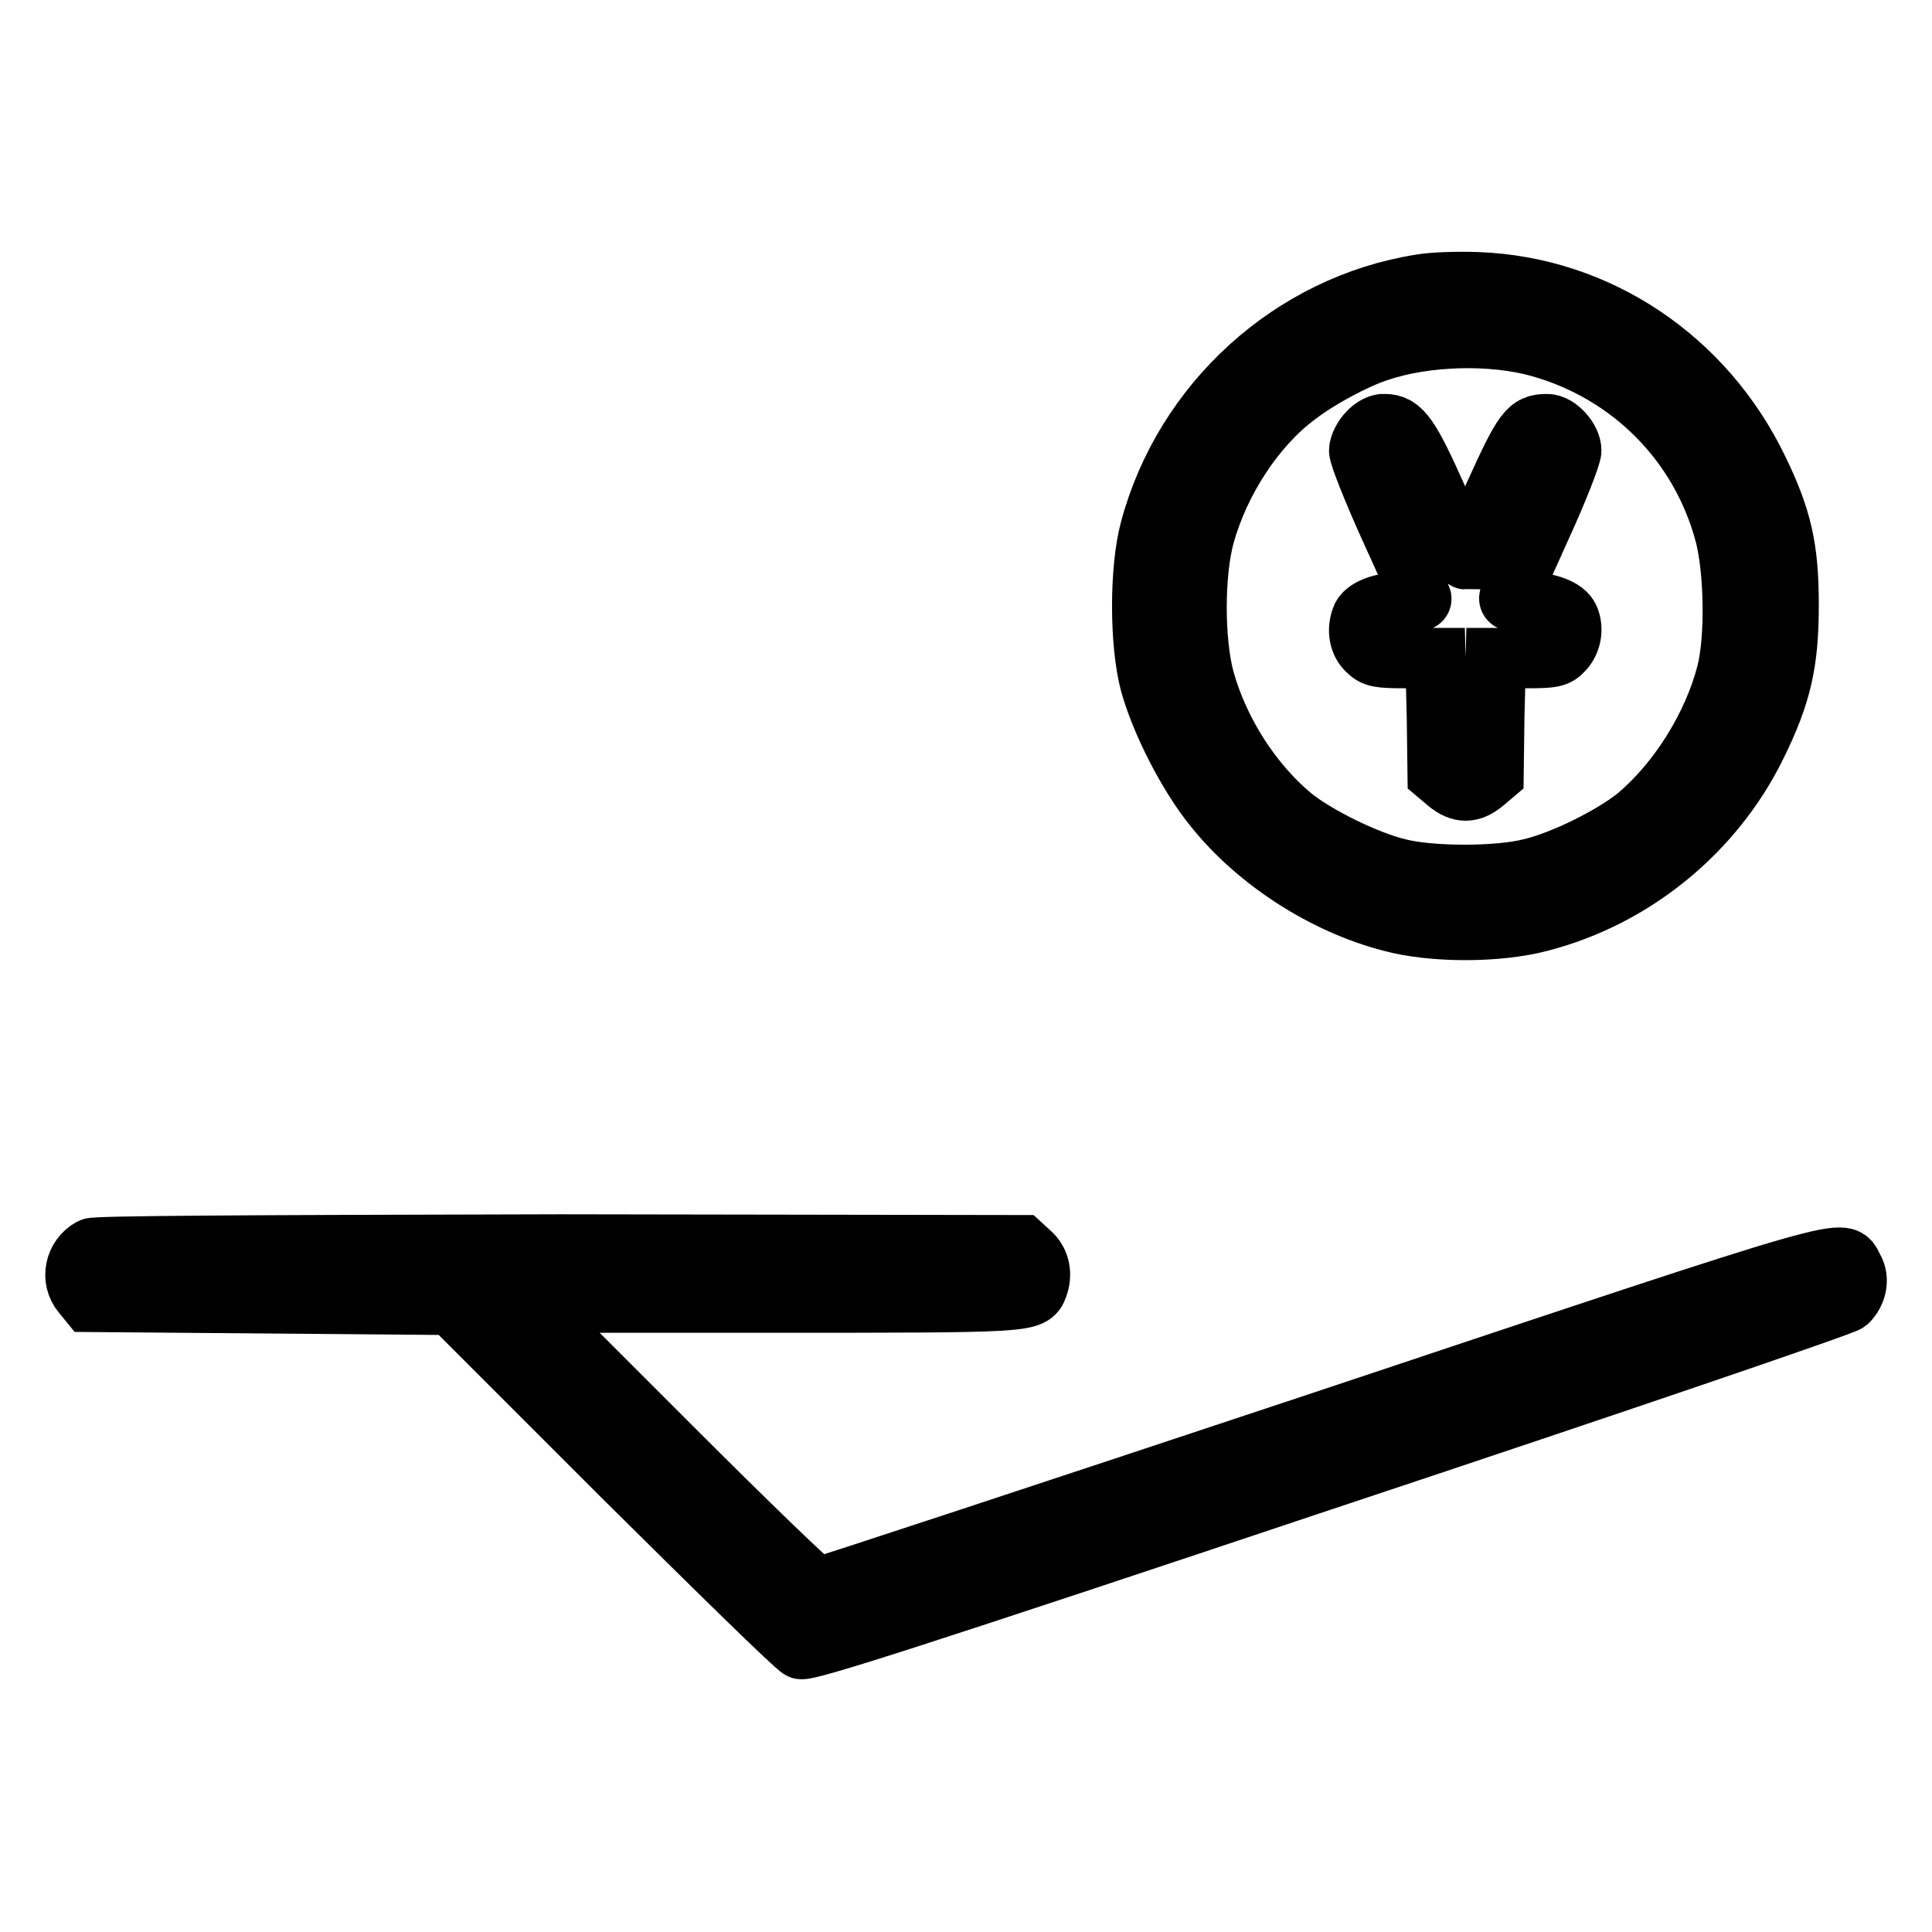
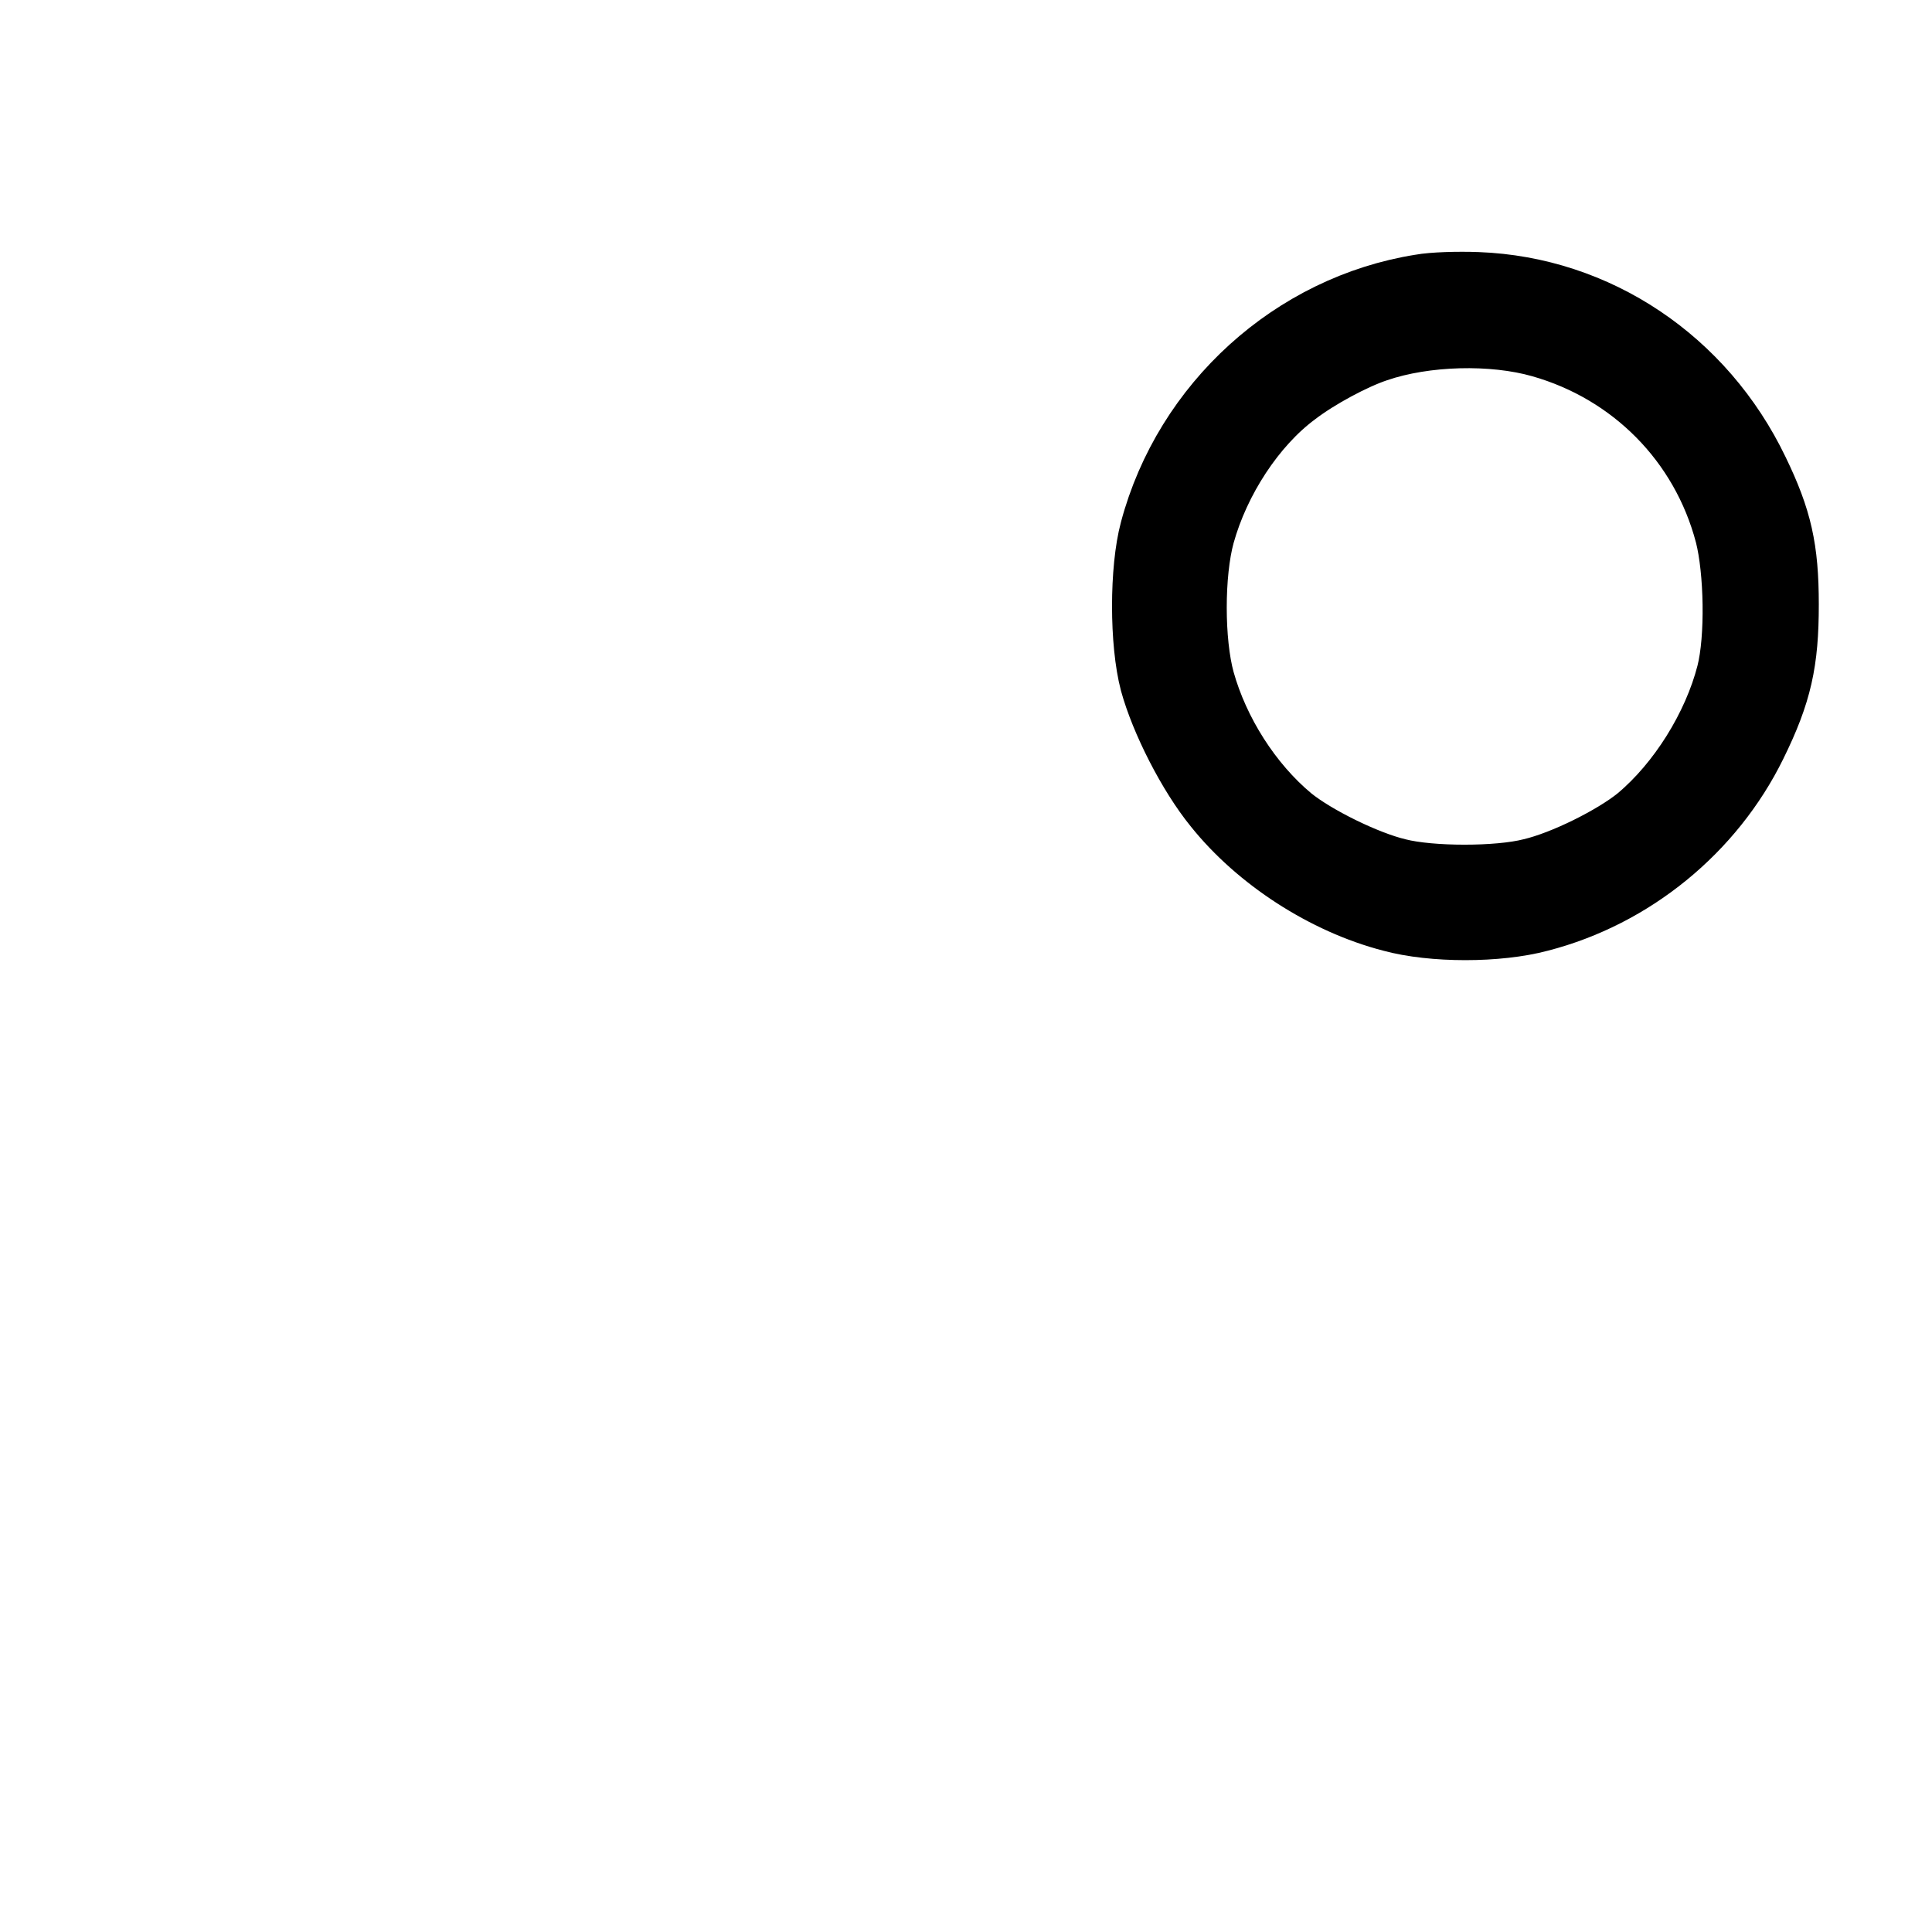
<svg xmlns="http://www.w3.org/2000/svg" version="1.1" x="0px" y="0px" viewBox="0 0 256 256" enable-background="new 0 0 256 256" xml:space="preserve">
  <g>
    <g>
      <g>
        <path stroke-width="8" fill-opacity="0" stroke="#000000" d="M188.2,37.7c-17,2.7-31.3,15.6-35.8,32.5c-1.4,5.2-1.4,15,0,20.3c1.4,5.1,5,12.2,8.5,16.5c5.6,7,14.5,12.8,23.4,15.1c5.5,1.5,14.2,1.5,19.8,0c12.4-3.2,23-11.9,28.6-23.3c3.4-6.9,4.3-11.1,4.3-18.7c0-7.4-0.9-11.4-4-17.8c-7.1-14.8-21.3-24.3-37.2-24.9C193.2,37.3,189.8,37.4,188.2,37.7z M204.1,46c12,3.4,21.3,12.7,24.5,24.9c1.2,4.7,1.4,13.6,0.2,18.3c-1.8,7-6.4,14.4-11.9,19c-3.2,2.6-9.8,5.9-14.1,6.9c-4.3,1.1-13.2,1.1-17.5,0c-4.2-1-10.9-4.3-14.1-6.9c-5.4-4.5-9.7-11.3-11.6-18.1c-1.4-5.1-1.4-14.1,0-19.2c2-7.2,6.7-14.4,12.2-18.5c3-2.3,7.7-4.8,10.7-5.8C188.9,44.4,197.8,44.2,204.1,46z" />
-         <path stroke-width="8" fill-opacity="0" stroke="#000000" d="M181.3,57.3c-0.6,0.6-1.2,1.7-1.2,2.4c0,0.7,1.8,5.2,4,10.1c2.2,4.8,4.1,9.1,4.2,9.4c0.2,0.5-0.5,0.6-2.4,0.6c-2.8,0-5.1,0.9-5.5,2.1c-0.6,1.6-0.3,3.3,0.8,4.3c0.9,0.9,1.6,1,5,1h4l0.2,7.7l0.1,7.7l1.3,1.1c1.7,1.4,3.1,1.4,4.8,0l1.3-1.1l0.1-7.7l0.2-7.7h4c3.6,0,4.1-0.1,5-1.1c1-1.1,1.3-2.8,0.7-4.2c-0.5-1.2-2.8-2.1-5.5-2.1c-1.9,0-2.5-0.1-2.4-0.6c0.1-0.3,2-4.5,4.2-9.4c2.2-4.8,4-9.4,4-10.1c0-1.5-1.8-3.5-3.2-3.5c-2.5,0-3.1,0.8-7,9.4c-2,4.6-3.8,8.4-3.8,8.5c-0.1,0-1.8-3.5-3.7-8c-3.7-8.3-4.8-9.9-7-9.9C182.9,56.1,181.9,56.6,181.3,57.3z" />
-         <path stroke-width="8" fill-opacity="0" stroke="#000000" d="M12.1,165.4c-2.2,1.2-2.8,4.1-1.2,6l0.9,1.1l24,0.2l24,0.2l22.6,22.6c12.5,12.4,23.1,22.8,23.7,23c0.9,0.3,15-4.2,69.4-22.4c37.6-12.5,68.7-23.1,69.3-23.6c1.2-1.2,1.6-3,0.8-4.4c-1.6-2.8,2.3-4-69.9,20.1c-36.7,12.2-67,22.2-67.4,22.2c-0.4,0-9.2-8.5-19.6-18.9l-18.9-18.9h32.4c34.3,0,34.5,0,35.3-2.1c0.6-1.6,0.3-3.3-0.9-4.4l-1.2-1.1l-61.1-0.1C30.4,165,12.7,165.1,12.1,165.4z" />
      </g>
    </g>
  </g>
</svg>